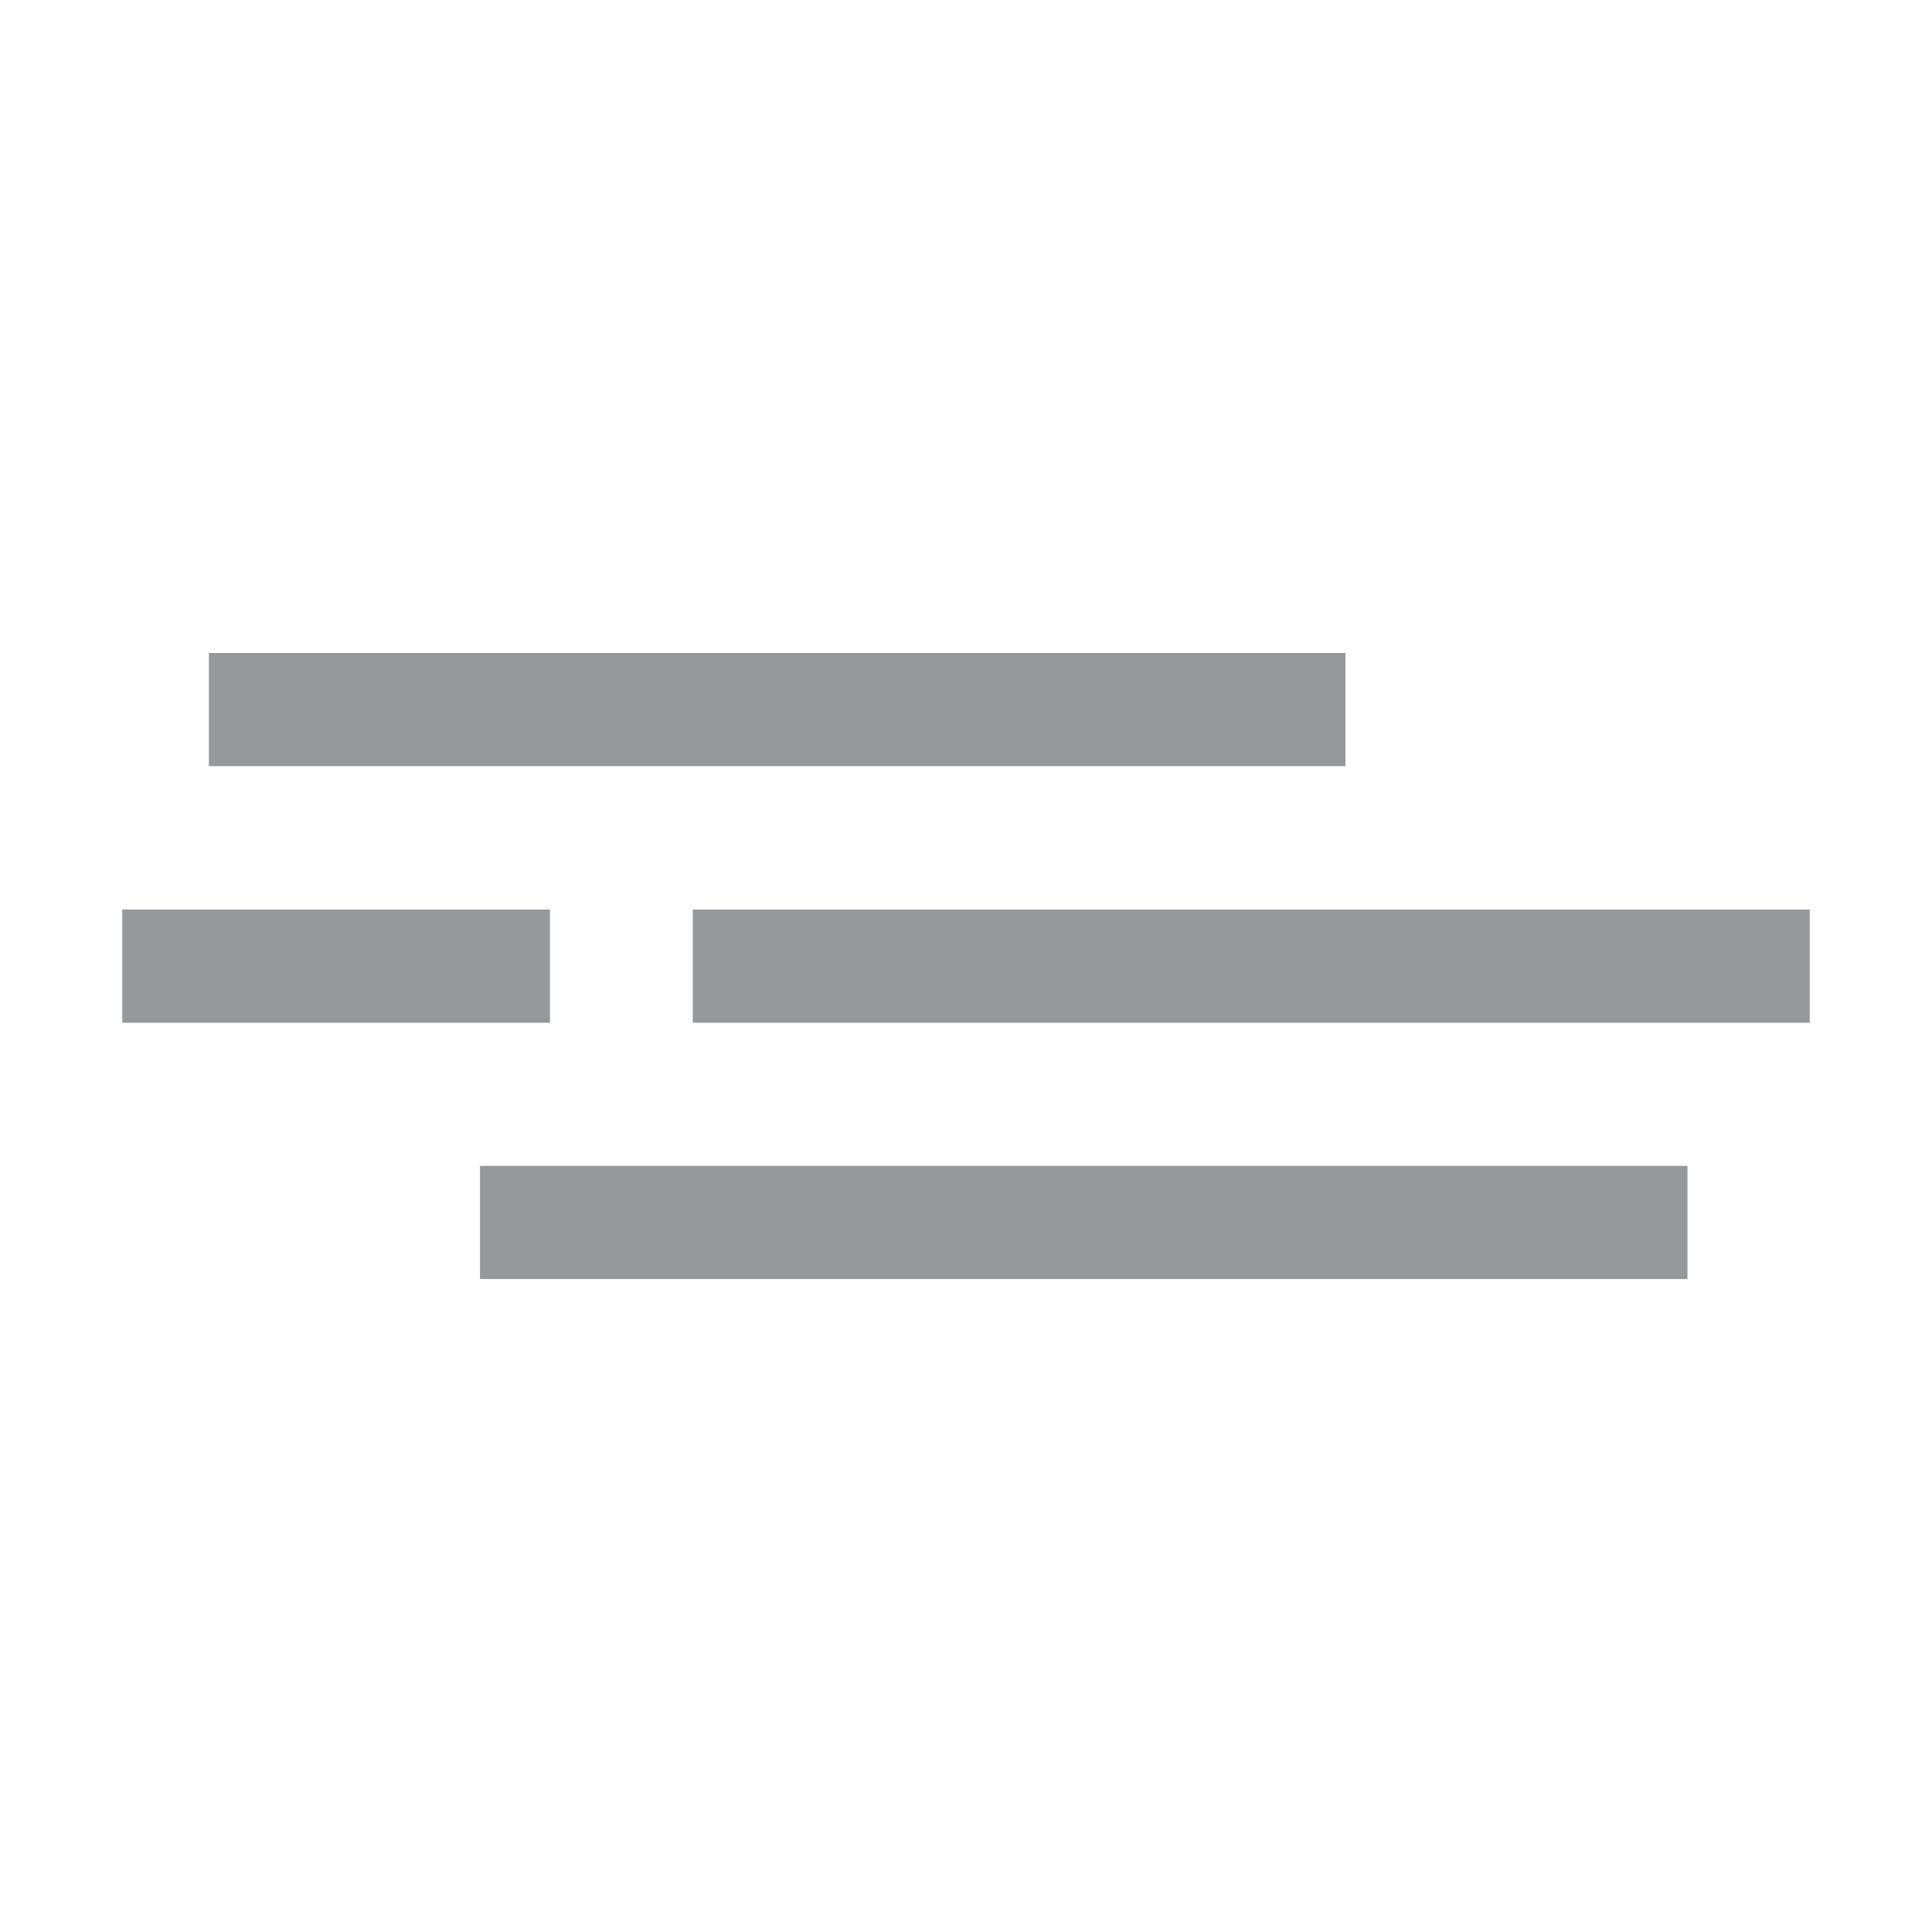
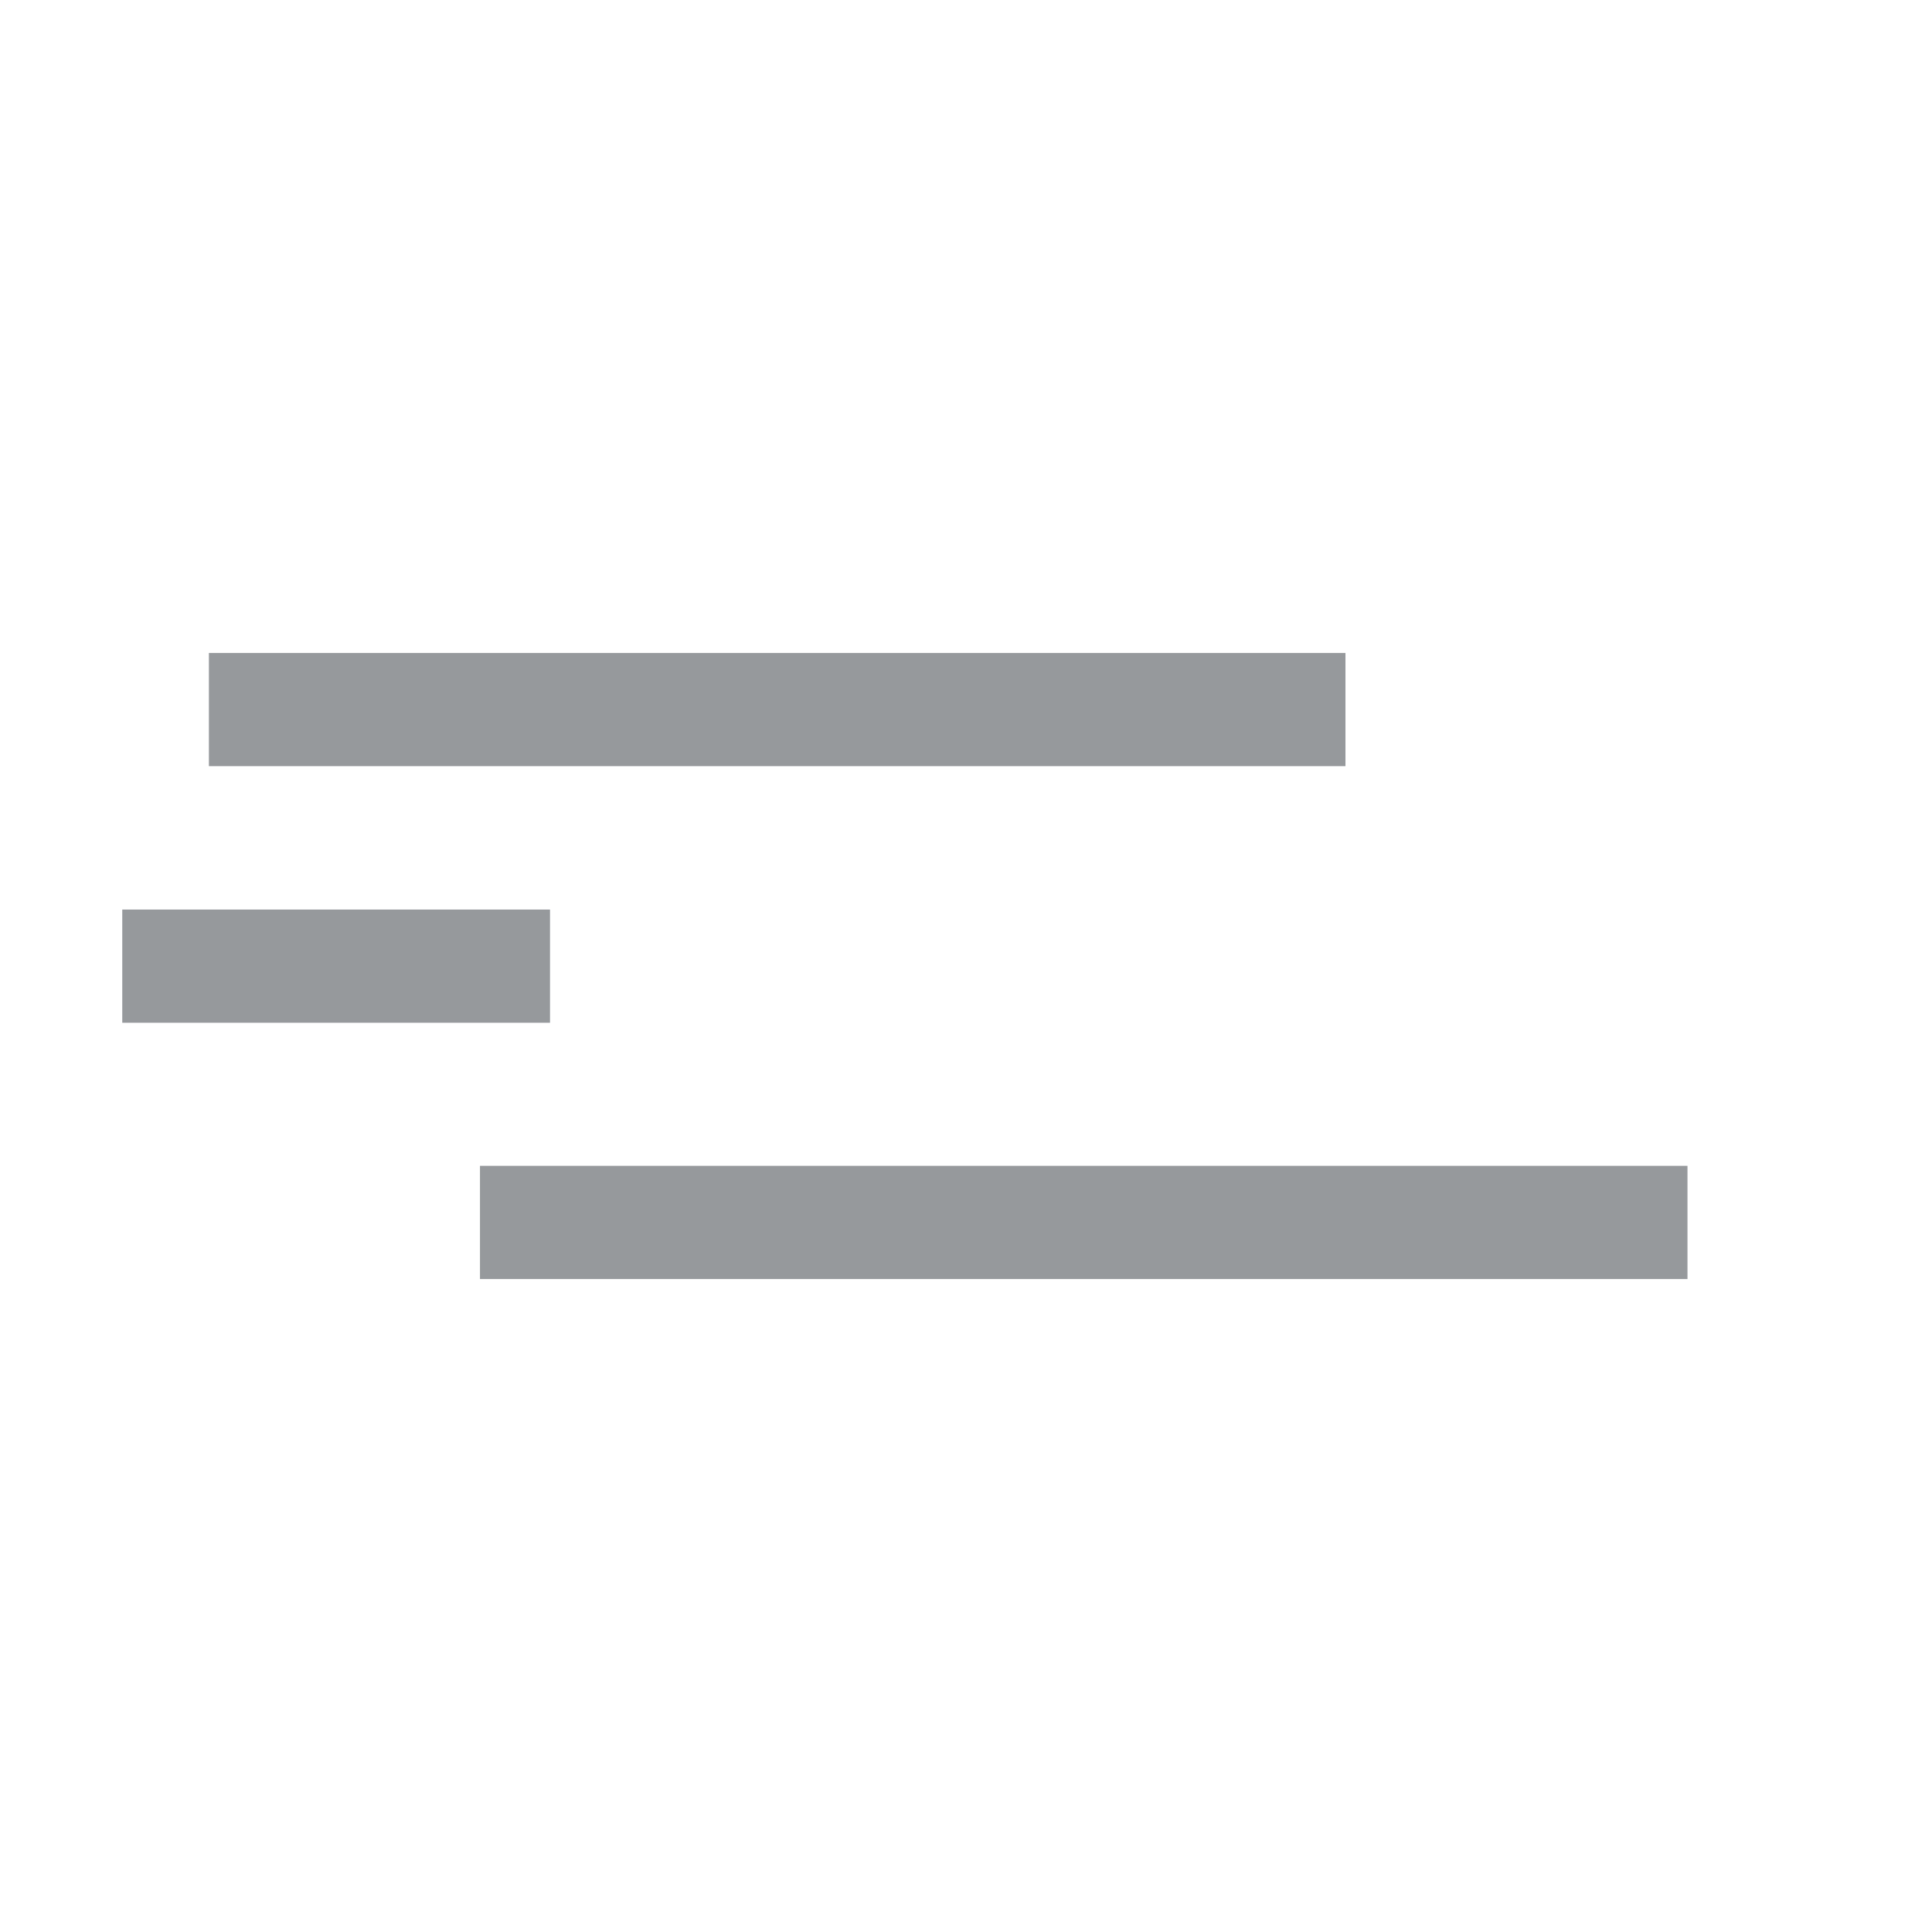
<svg xmlns="http://www.w3.org/2000/svg" viewBox="0 0 64 64">
  <defs>
    <style>.cls-1{fill:#96999c;}</style>
  </defs>
  <title>nebel leicht</title>
  <g id="nebel_leicht" data-name="nebel leicht">
-     <rect class="cls-1" x="22.95" y="30.13" width="37" height="3.75" />
    <rect class="cls-1" x="6.92" y="21.63" width="37.65" height="3.75" />
    <rect class="cls-1" x="15.9" y="38.62" width="40" height="3.75" />
    <rect class="cls-1" x="4.05" y="30.13" width="14.17" height="3.75" />
  </g>
</svg>